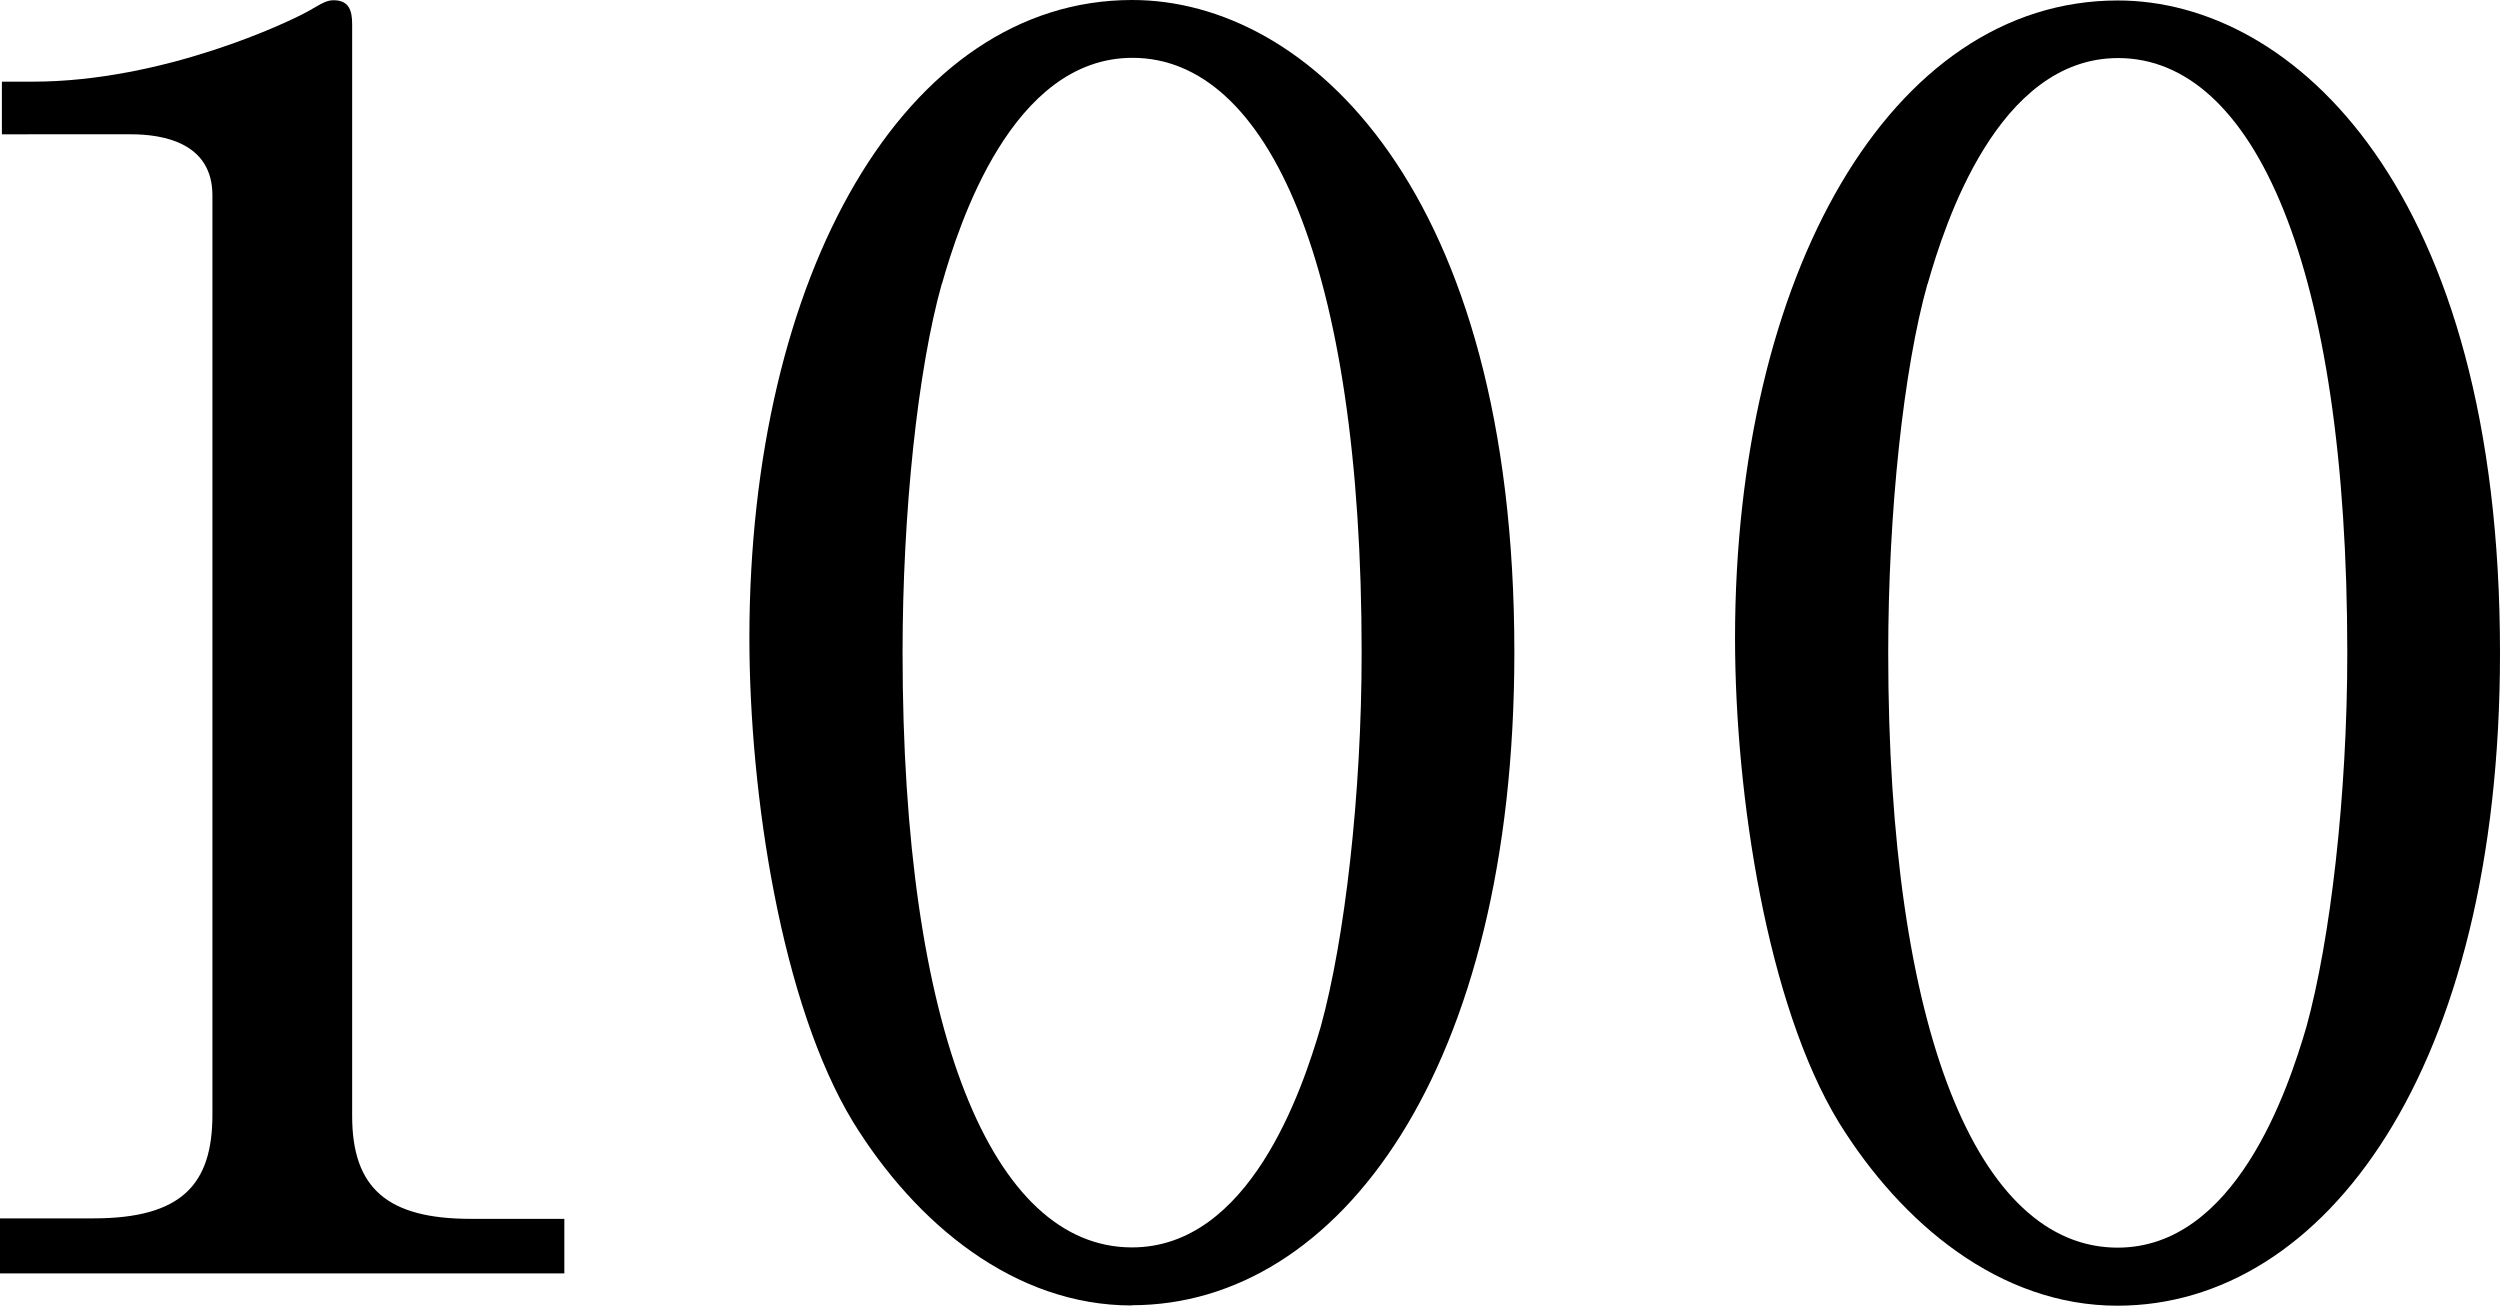
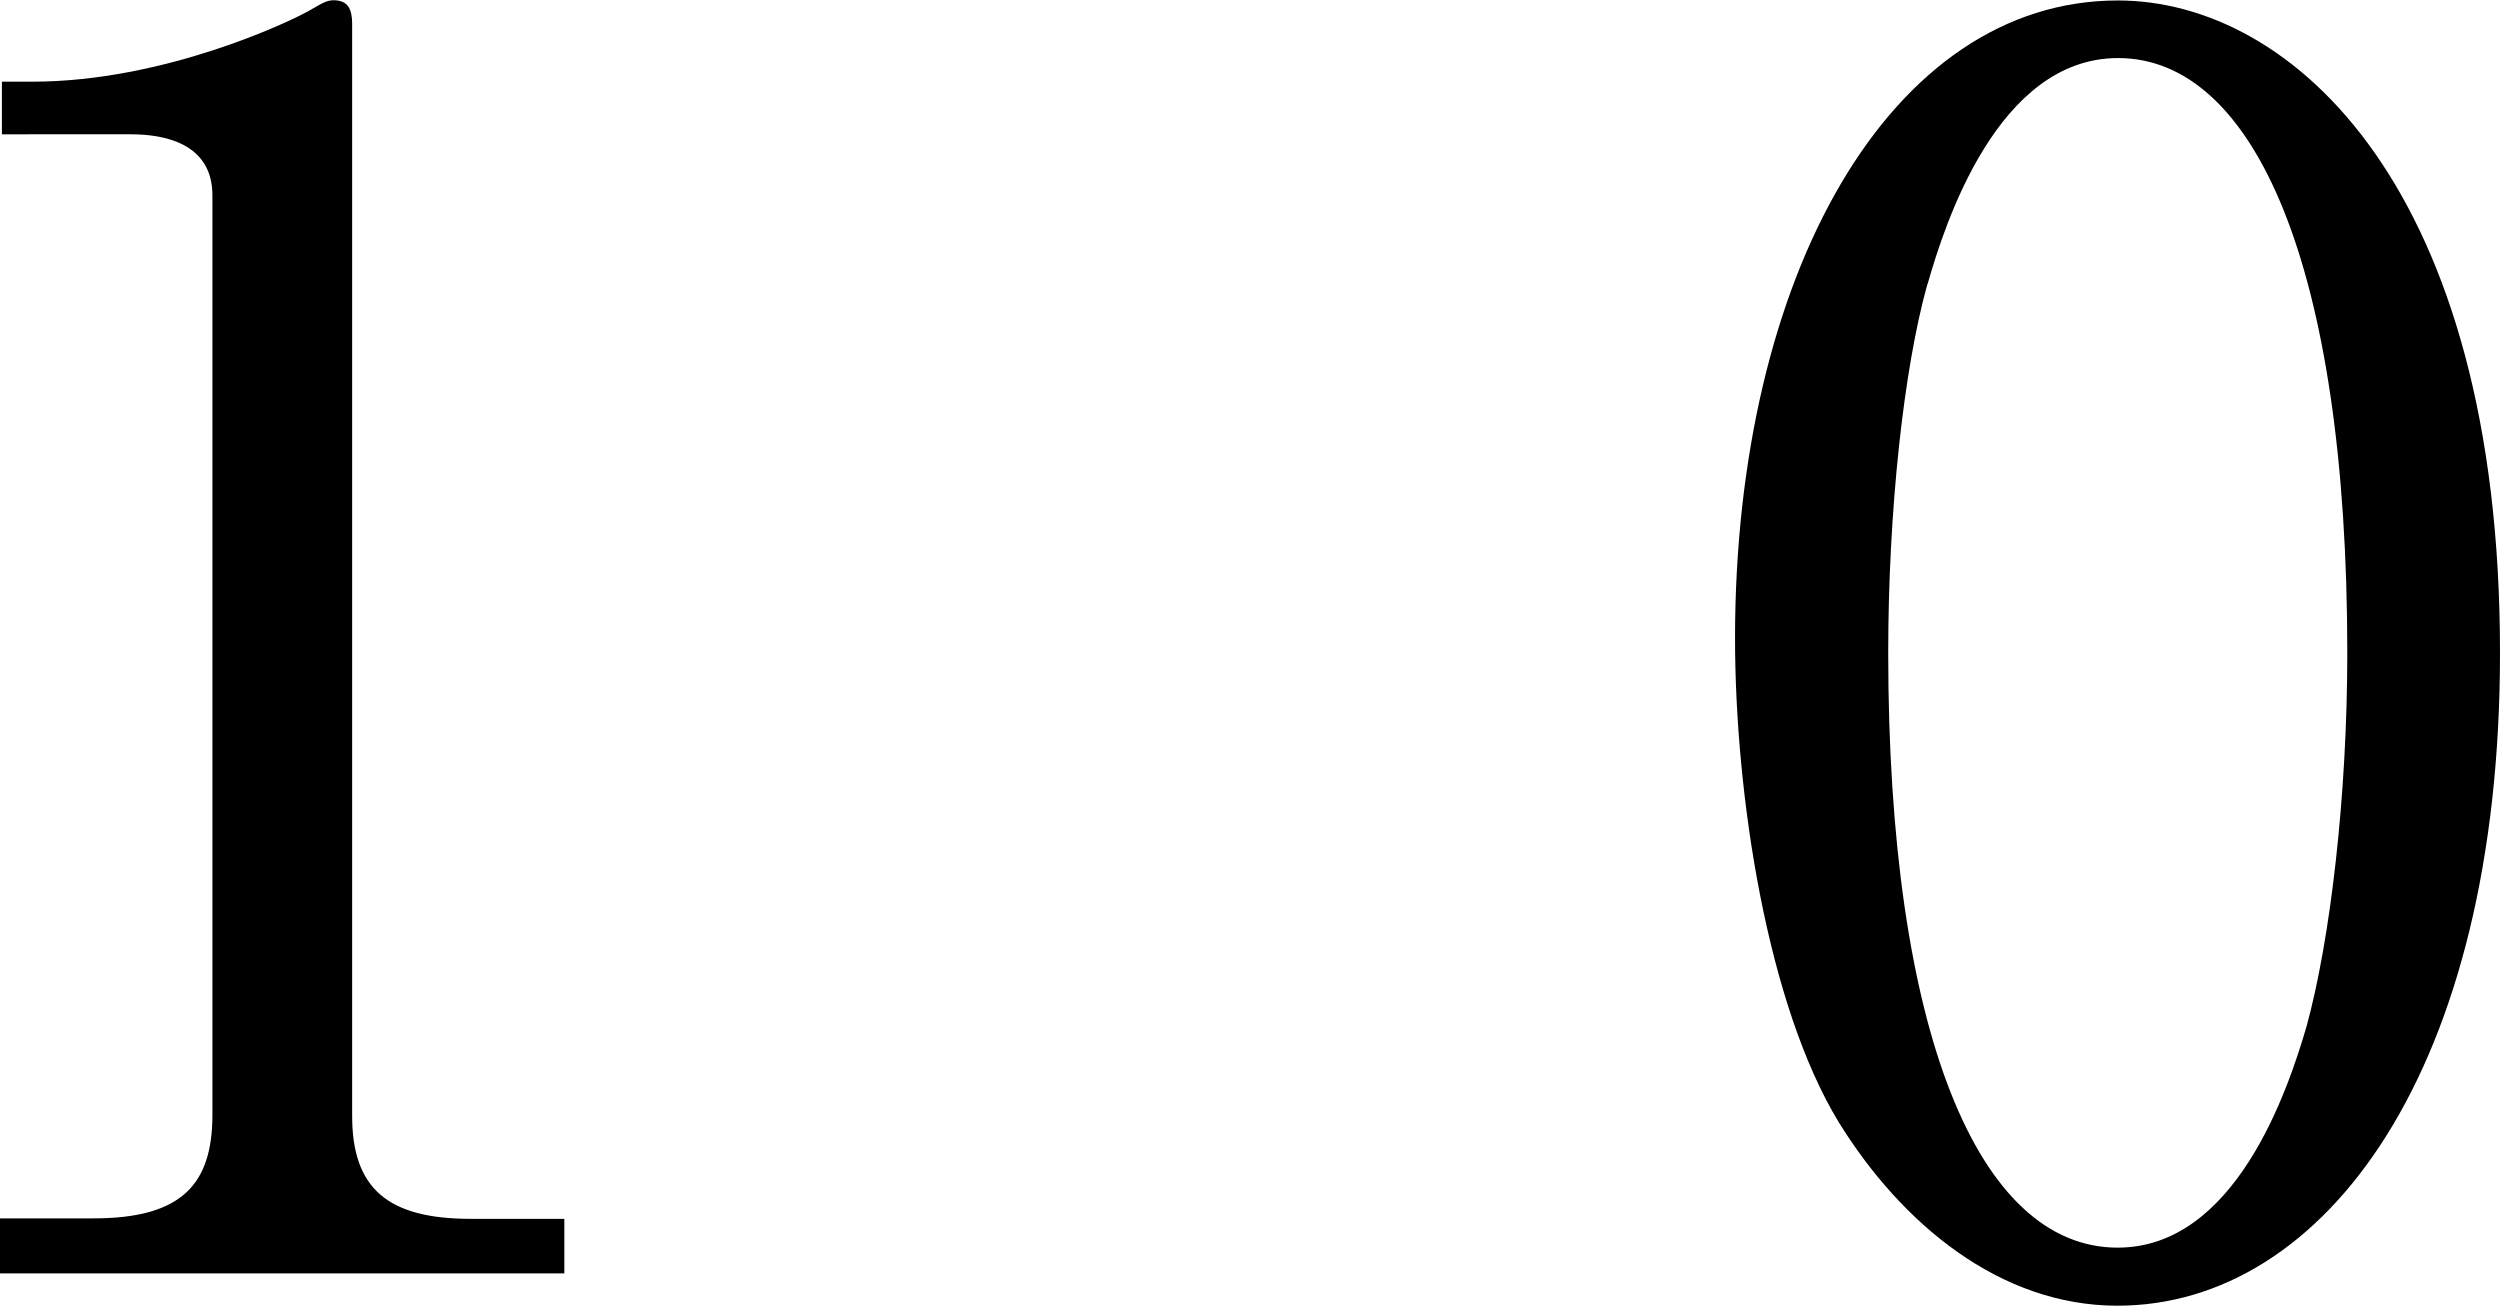
<svg xmlns="http://www.w3.org/2000/svg" id="_レイヤー_2" data-name="レイヤー 2" width="105.92" height="55.32" viewBox="0 0 105.92 55.32">
  <g id="_レイヤー_1-2" data-name="レイヤー 1">
    <g>
      <path d="M0,51.62h3.96c3.74,0,5.04-1.44,5.04-4.39V8.28c0-2.23-2.08-2.59-3.45-2.59H.08s0-2.23,0-2.23h1.3c5.54,0,10.87-2.52,11.74-3.02.5-.29.72-.43,1.01-.43.65,0,.79.43.79,1.01v46.23c-.01,3.1,1.5,4.39,5.03,4.39h3.96s0,2.31,0,2.31H0s0-2.31,0-2.31Z" />
-       <path d="M47.95,55.31c-4.97,0-9.15-3.46-11.81-7.78-3.02-4.97-4.39-13.83-4.39-20.52C31.76,11.67,38.32,0,47.97,0c7.42,0,16.2,8,16.19,27.65,0,17.64-7.42,27.65-16.21,27.65ZM39.9,12.03c-1.01,3.6-1.66,9.65-1.66,15.62,0,16.06,3.81,25.2,9.72,25.2,4.97,0,7.2-6.62,8-9.36,1.01-3.67,1.73-9.79,1.73-15.84,0-16.42-3.96-25.2-9.71-25.2-5.11,0-7.35,7.05-8.07,9.57Z" />
      <path d="M89.71,55.32c-4.97,0-9.14-3.46-11.81-7.78-3.02-4.97-4.39-13.83-4.39-20.52C73.52,11.68,80.08.02,89.73.02c7.42,0,16.2,8,16.19,27.65,0,17.64-7.42,27.65-16.21,27.65ZM81.66,12.04c-1.01,3.6-1.66,9.65-1.66,15.62,0,16.06,3.81,25.2,9.72,25.2,4.97,0,7.2-6.62,8-9.36,1.01-3.67,1.73-9.79,1.73-15.84,0-16.42-3.96-25.2-9.71-25.2-5.11,0-7.35,7.05-8.07,9.57Z" />
    </g>
  </g>
</svg>